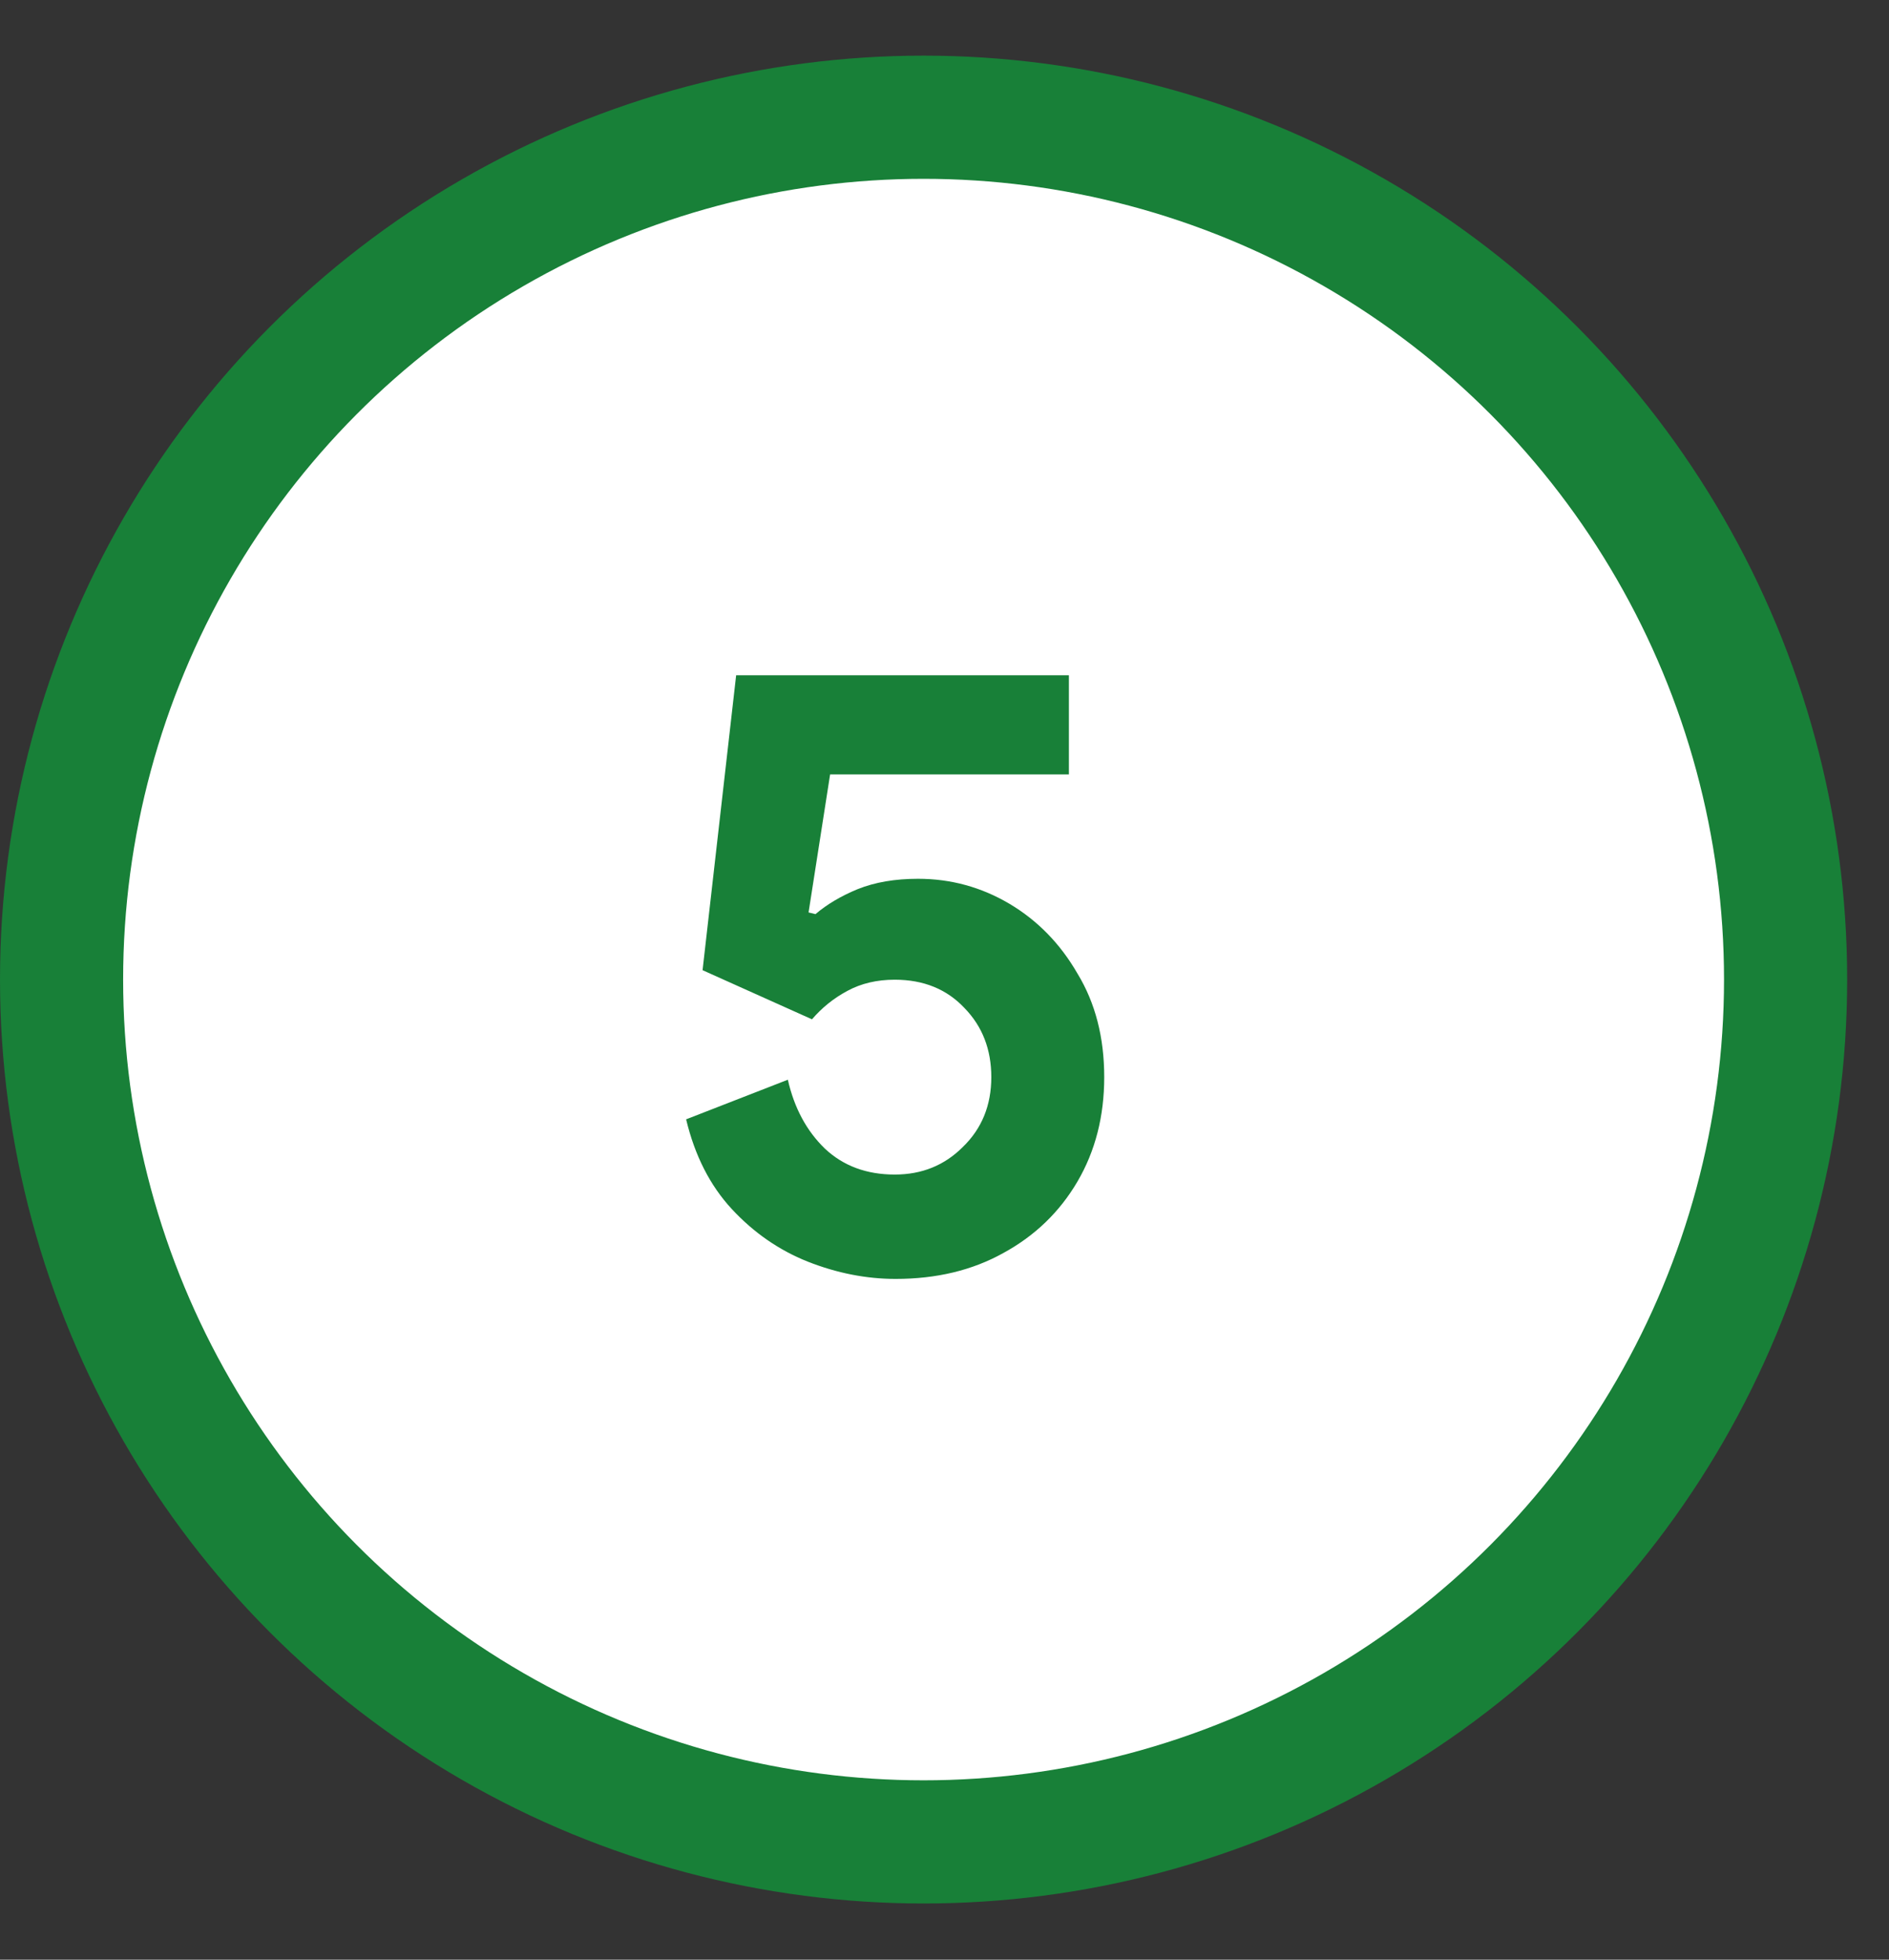
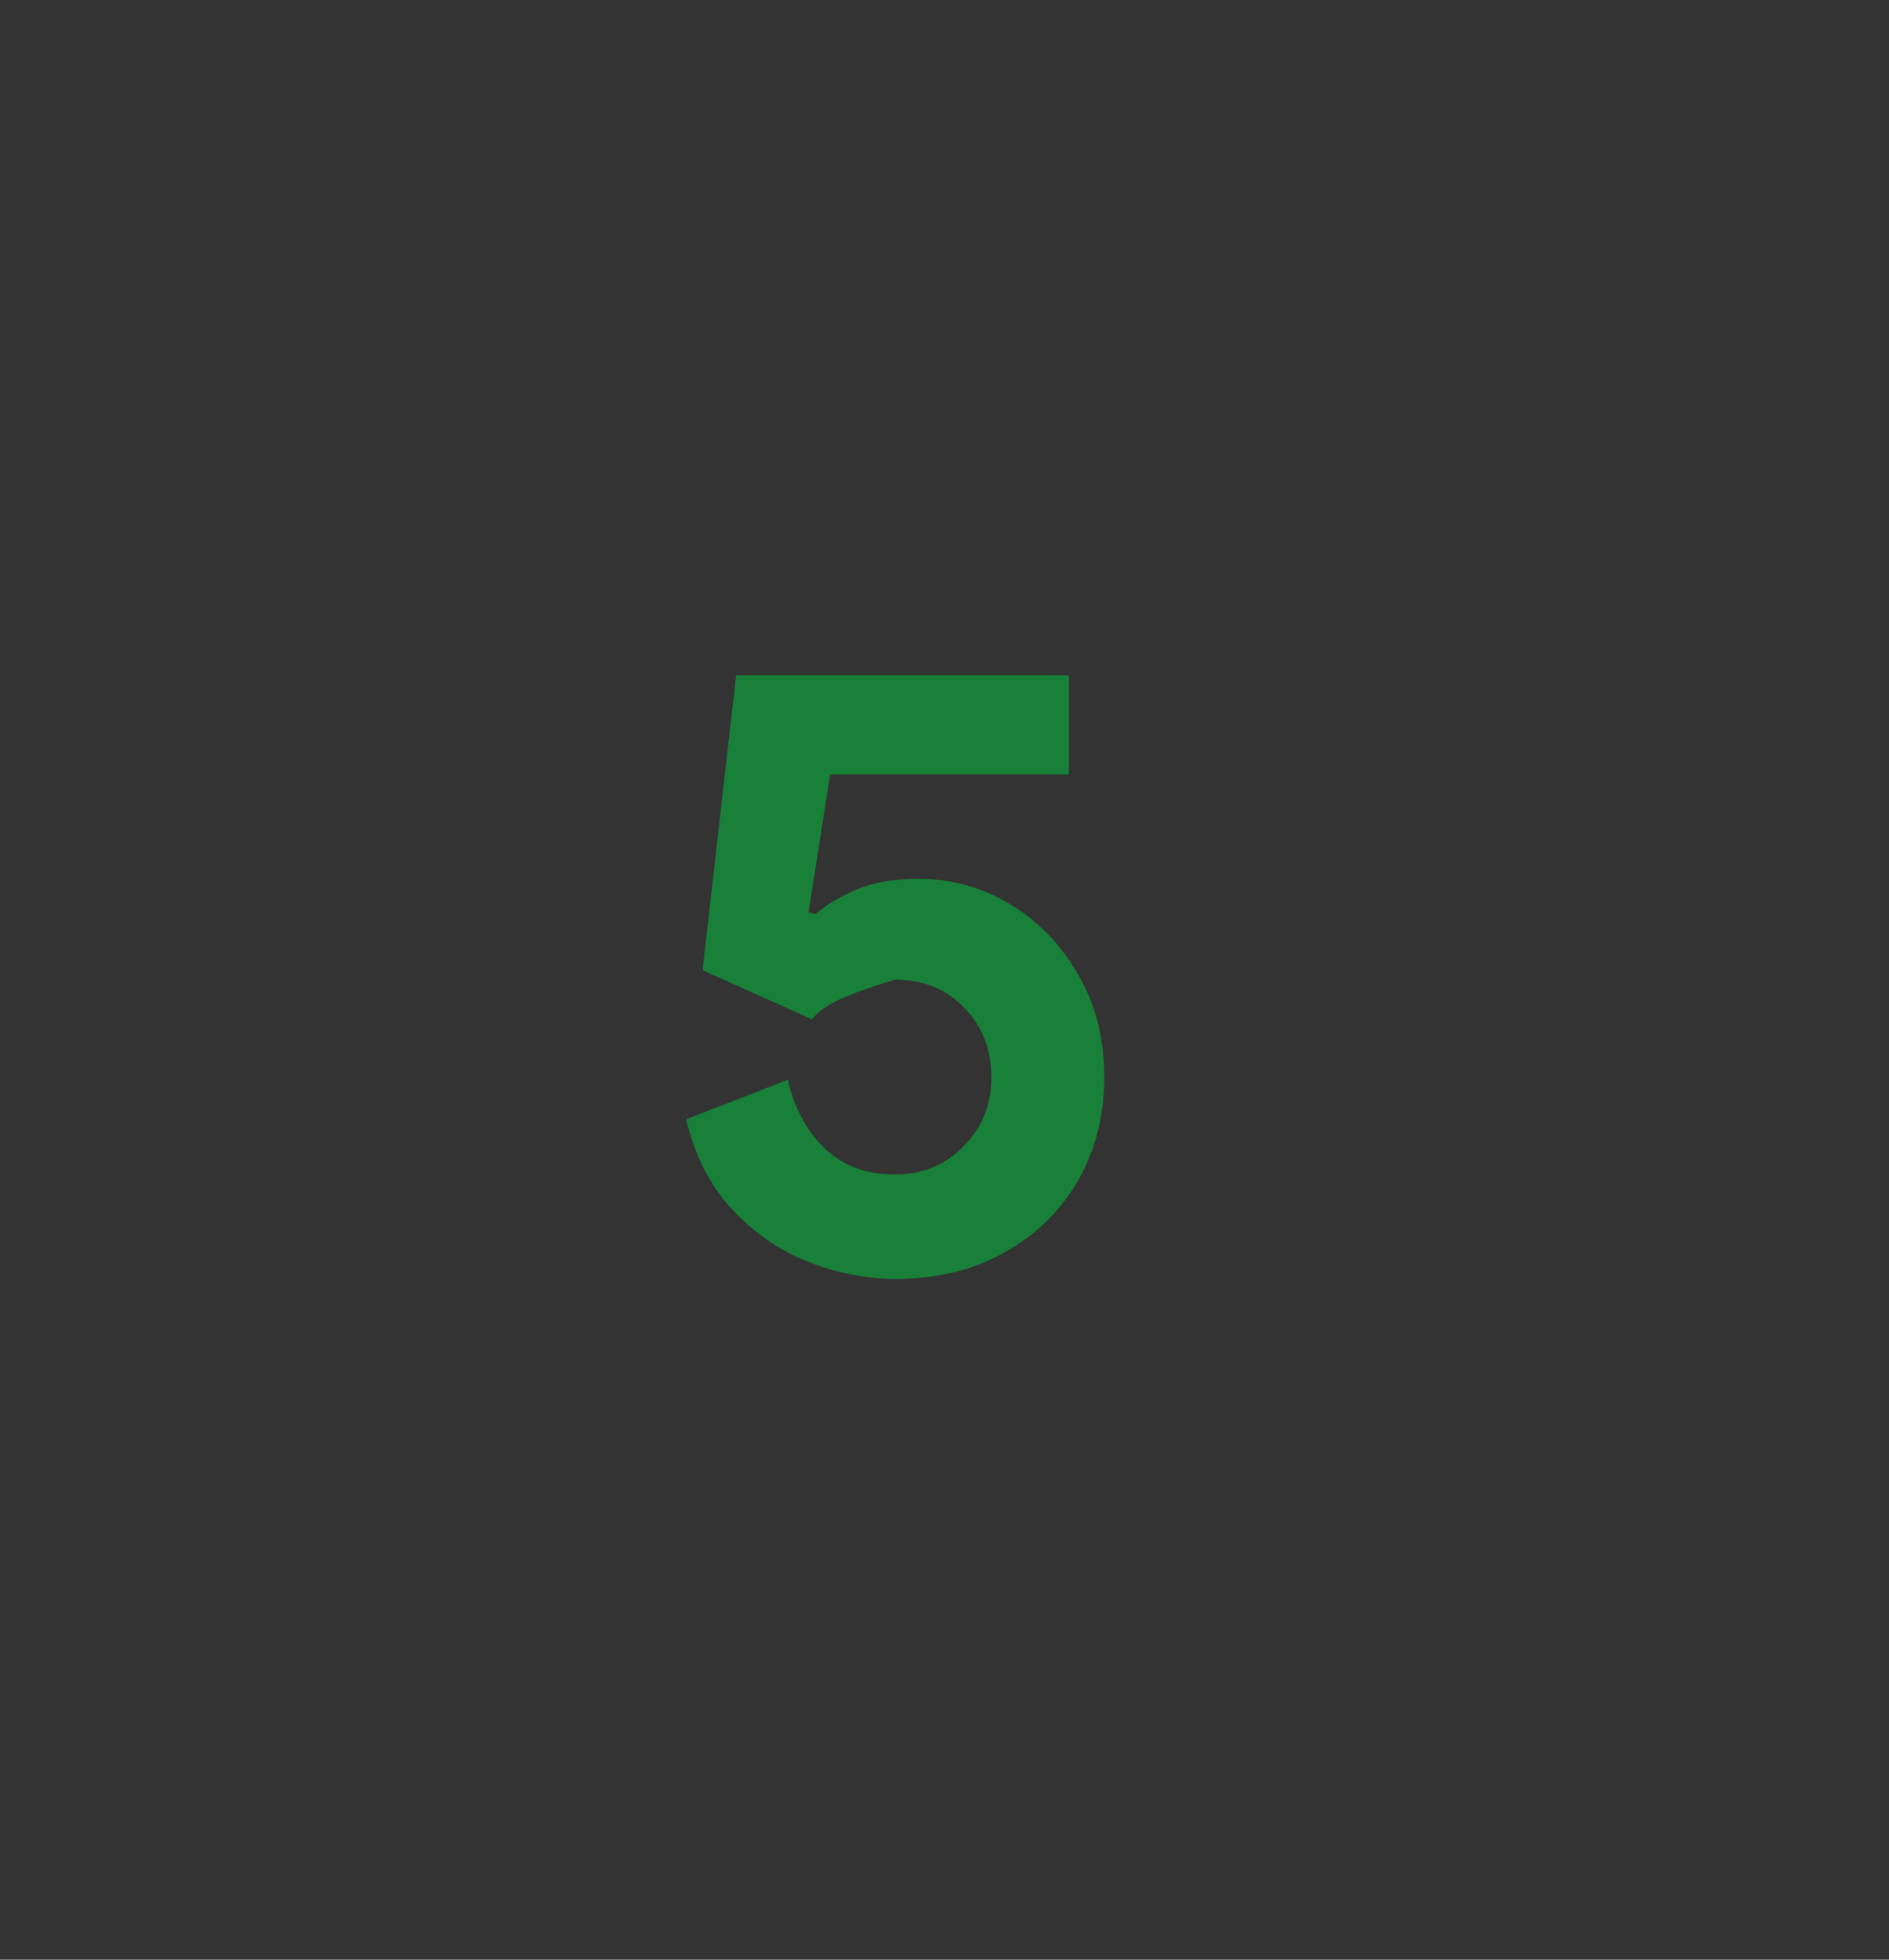
<svg xmlns="http://www.w3.org/2000/svg" width="27" height="28" viewBox="0 0 27 28" fill="none">
  <rect x="0" y="0" width="27" height="28" fill="#333333" stroke="none" />
-   <circle cx="13.201" cy="13.996" r="12.321" fill="white" stroke="#188038" stroke-width="1.76" />
-   <path d="M12.801 18.273C12.383 18.273 11.964 18.191 11.545 18.026C11.134 17.862 10.773 17.612 10.46 17.275C10.148 16.938 9.931 16.511 9.807 15.993L11.261 15.427C11.352 15.829 11.528 16.158 11.791 16.412C12.054 16.659 12.387 16.782 12.789 16.782C13.175 16.782 13.5 16.651 13.762 16.388C14.034 16.125 14.169 15.792 14.169 15.39C14.169 14.995 14.042 14.667 13.787 14.404C13.533 14.133 13.2 13.998 12.789 13.998C12.534 13.998 12.309 14.051 12.111 14.158C11.914 14.264 11.746 14.4 11.606 14.564L10.042 13.862L10.522 9.648H15.278V11.065H11.865L11.557 13.037L11.656 13.061C11.82 12.921 12.021 12.802 12.259 12.704C12.506 12.605 12.793 12.556 13.122 12.556C13.59 12.556 14.025 12.675 14.428 12.913C14.83 13.152 15.155 13.484 15.401 13.911C15.656 14.33 15.783 14.823 15.783 15.39C15.783 15.948 15.656 16.445 15.401 16.881C15.146 17.316 14.793 17.657 14.341 17.903C13.898 18.15 13.385 18.273 12.801 18.273Z" fill="#188038" />
+   <path d="M12.801 18.273C12.383 18.273 11.964 18.191 11.545 18.026C11.134 17.862 10.773 17.612 10.46 17.275C10.148 16.938 9.931 16.511 9.807 15.993L11.261 15.427C11.352 15.829 11.528 16.158 11.791 16.412C12.054 16.659 12.387 16.782 12.789 16.782C13.175 16.782 13.5 16.651 13.762 16.388C14.034 16.125 14.169 15.792 14.169 15.39C14.169 14.995 14.042 14.667 13.787 14.404C13.533 14.133 13.2 13.998 12.789 13.998C11.914 14.264 11.746 14.4 11.606 14.564L10.042 13.862L10.522 9.648H15.278V11.065H11.865L11.557 13.037L11.656 13.061C11.82 12.921 12.021 12.802 12.259 12.704C12.506 12.605 12.793 12.556 13.122 12.556C13.59 12.556 14.025 12.675 14.428 12.913C14.83 13.152 15.155 13.484 15.401 13.911C15.656 14.33 15.783 14.823 15.783 15.39C15.783 15.948 15.656 16.445 15.401 16.881C15.146 17.316 14.793 17.657 14.341 17.903C13.898 18.15 13.385 18.273 12.801 18.273Z" fill="#188038" />
</svg>